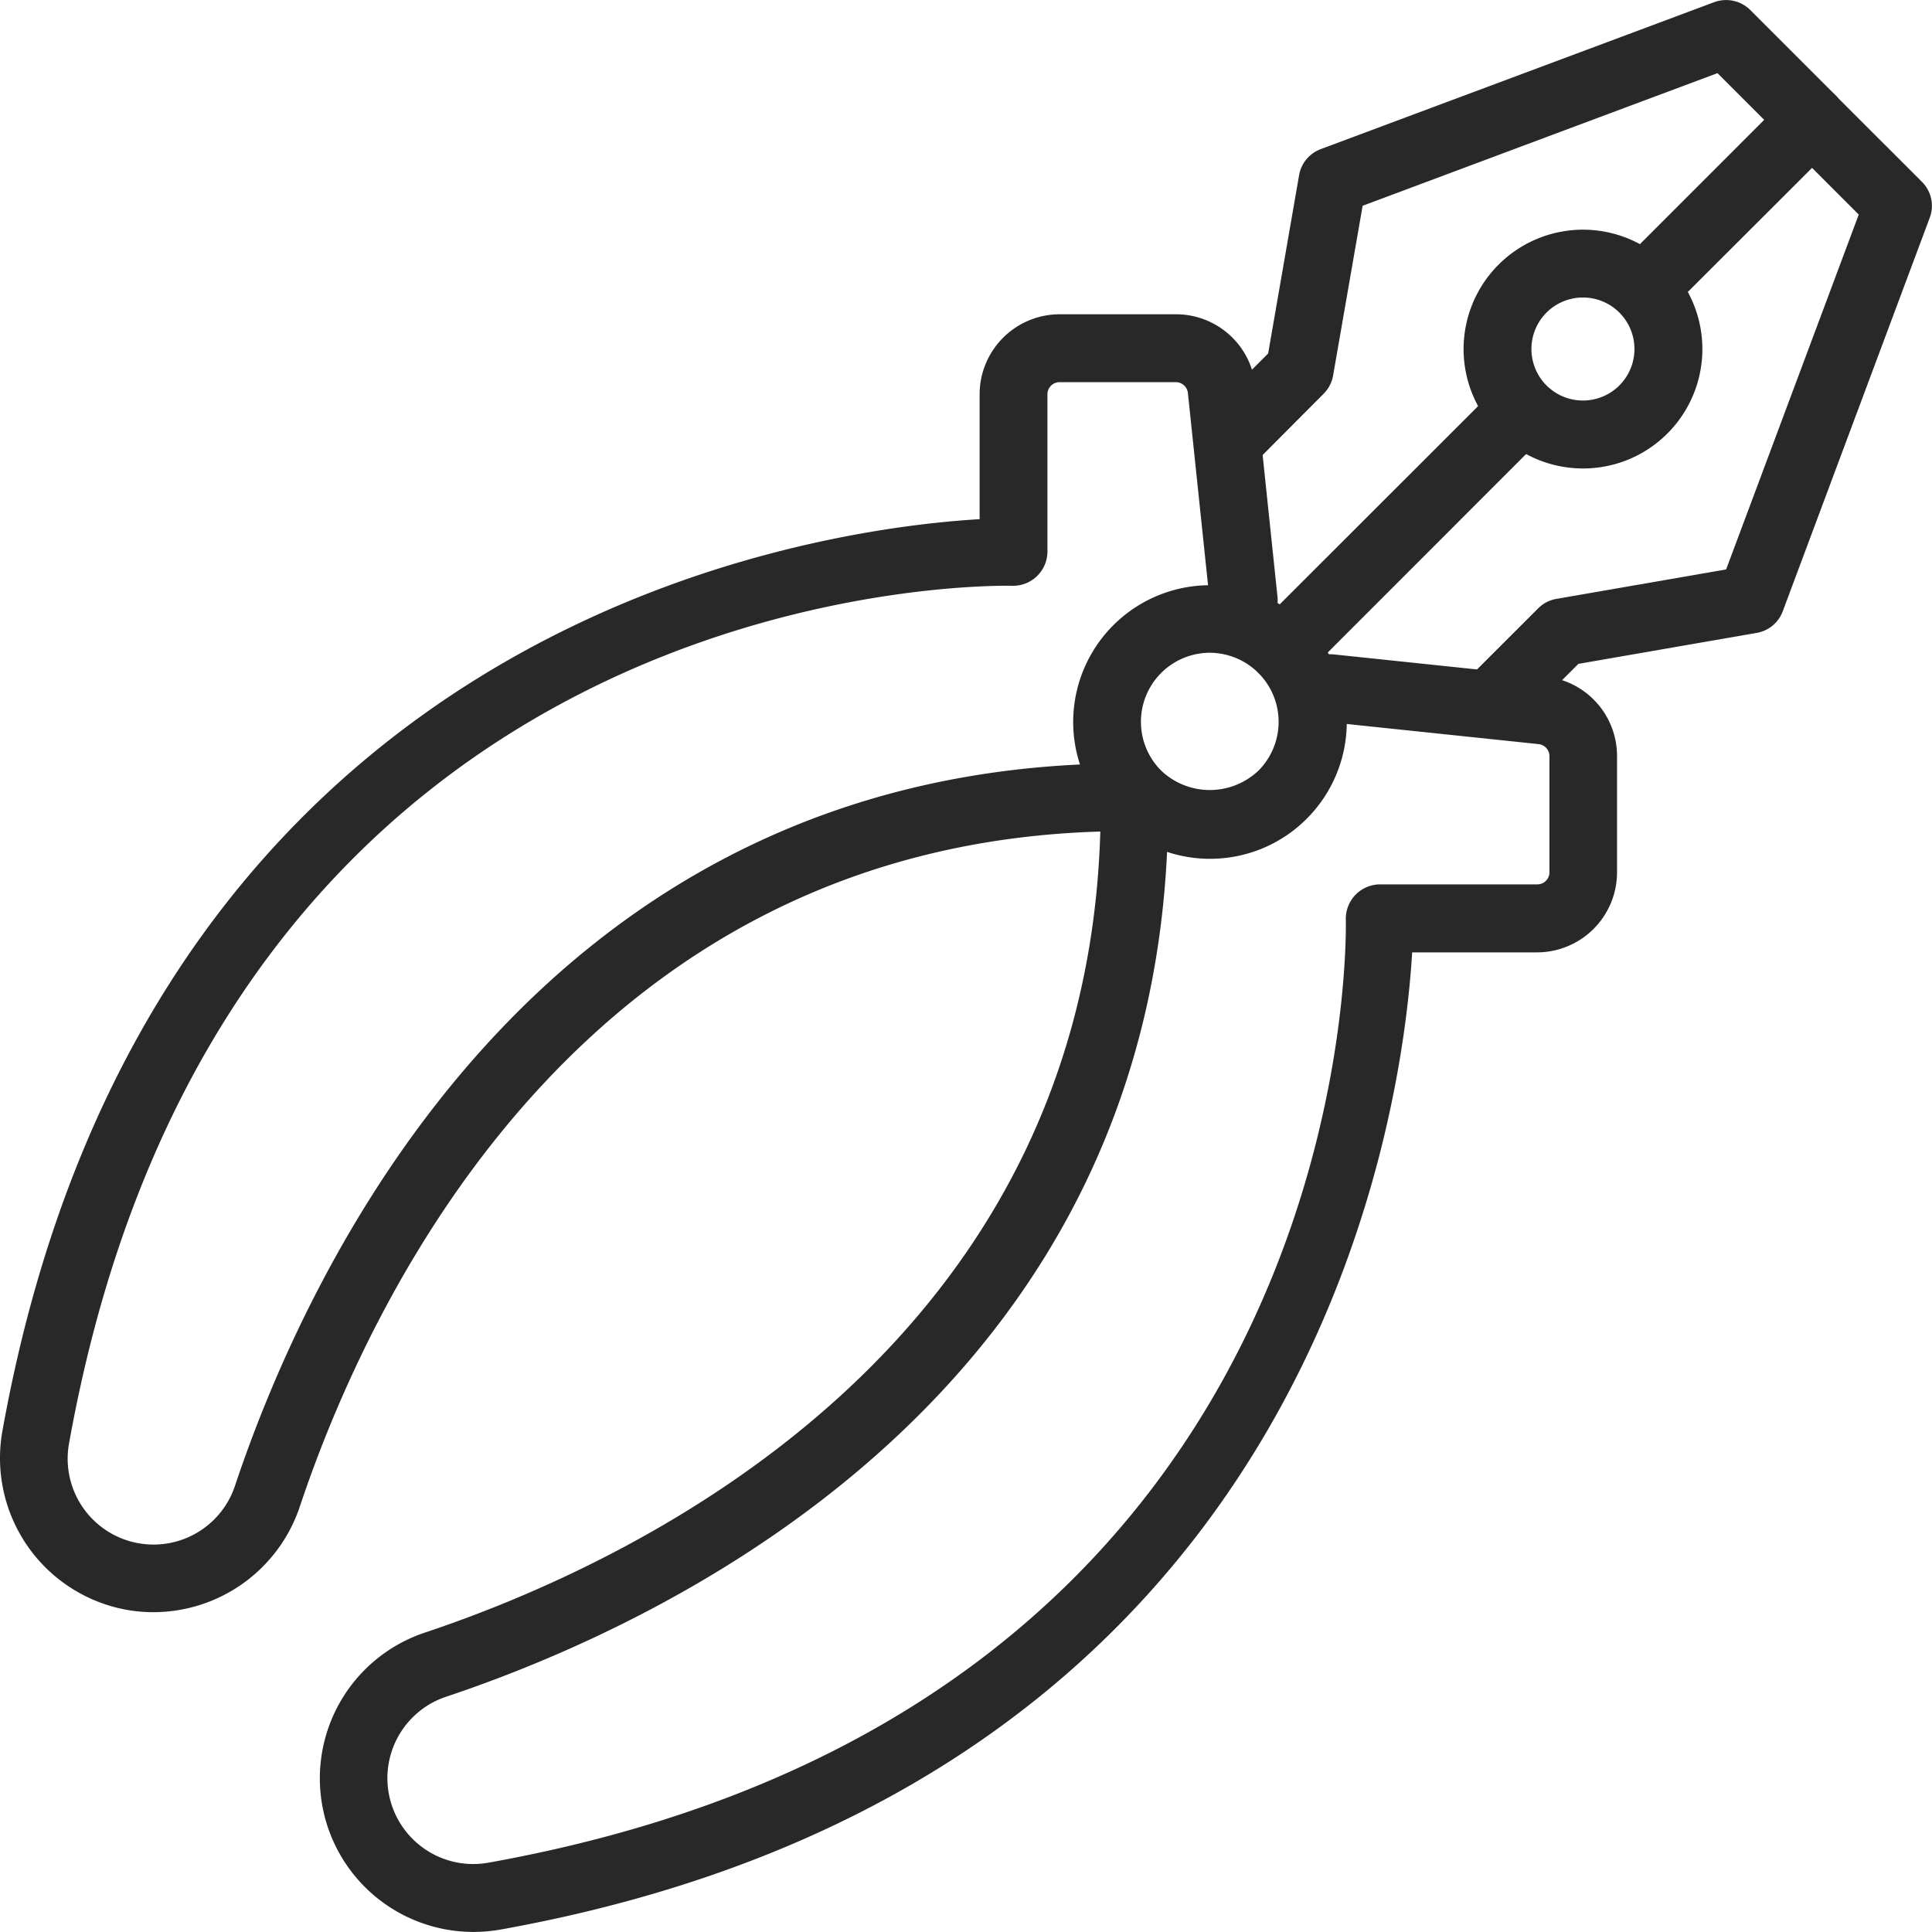
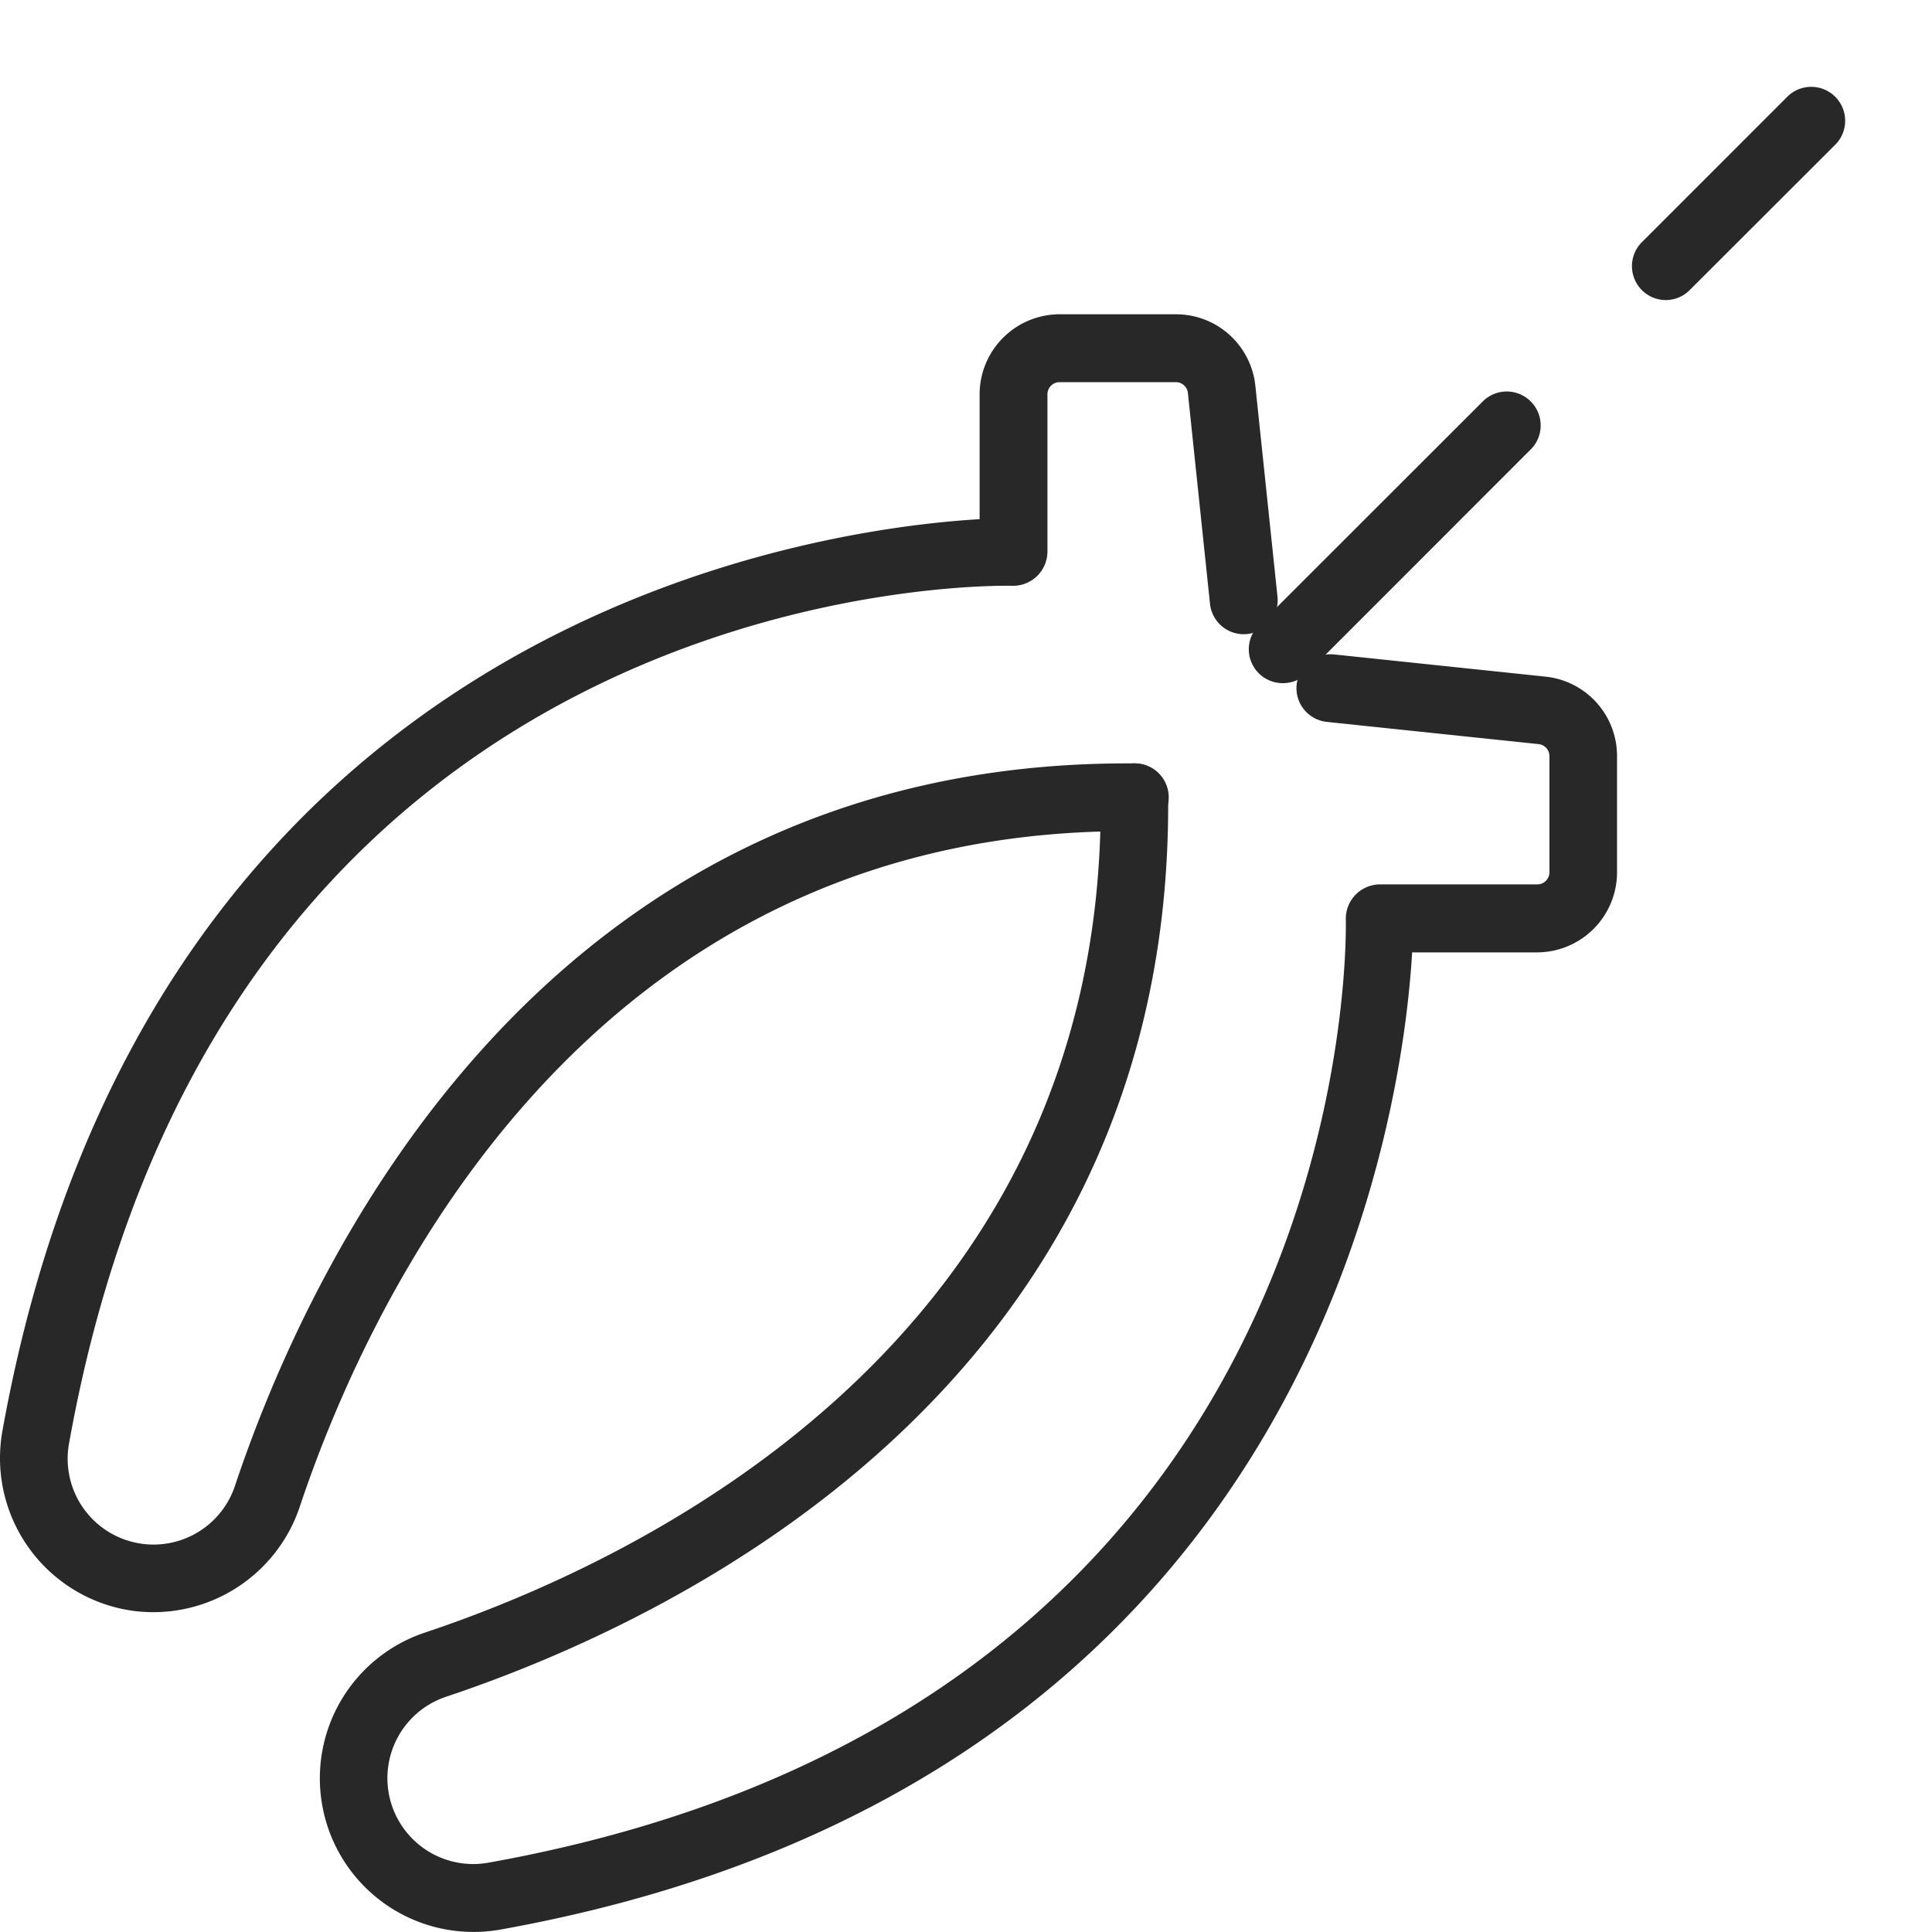
<svg xmlns="http://www.w3.org/2000/svg" id="Layer_1" data-name="Layer 1" viewBox="0 0 337.56 337.55">
  <defs>
    <style>.cls-1{fill:#282828}</style>
  </defs>
-   <path class="cls-1" d="M1288.8 1145.92a5.92 5.92 0 01-4.19-10.11l10.73-10.73 5.41-31.16a5.93 5.93 0 013.77-4.54l68.78-25.69a6 6 0 016.26 1.36l15 15a5.93 5.93 0 01-8.38 8.38l-12.33-12.33-62 23.17-5.16 29.66a5.9 5.9 0 01-1.65 3.18l-12 12.06a5.93 5.93 0 01-4.24 1.75z" transform="translate(-1073.77 -1063.32)" />
  <path class="cls-1" d="M1100.53 1345a26.24 26.24 0 01-7.78-1.18 26.94 26.94 0 01-18.55-30.53c25.57-142.15 142.64-157.61 170.73-159.26v-21.8a14 14 0 0114-14h20.28a13.94 13.94 0 0113.9 12.52l3.88 37a5.93 5.93 0 01-11.79 1.24l-3.88-37a2.12 2.12 0 00-2.11-1.9h-20.31a2.12 2.12 0 00-2.12 2.12v27.53a6 6 0 01-6.06 5.93c-5.62-.11-137.73-1.15-164.86 149.7a15 15 0 0028.94 7.63c12.69-38.07 53.21-126.3 155.87-126.3h1.38a5.92 5.92 0 010 11.84h-1.31c-95 0-132.78 82.57-144.65 118.2a27 27 0 01-25.56 18.26z" transform="translate(-1073.77 -1063.32)" />
-   <path class="cls-1" d="M1285.18 1213.37a23.9 23.9 0 1116.9-7 23.83 23.83 0 01-16.9 7zm0-36a12.06 12.06 0 00-8.53 20.59 12.34 12.34 0 0017 0 12.07 12.07 0 00-8.52-20.59zm49.47 14.4a5.92 5.92 0 01-4.19-10.11l12.06-12.05a5.9 5.9 0 013.18-1.65l29.66-5.15 23.17-62-12.33-12.33a5.93 5.93 0 118.38-8.38l15 15a5.91 5.91 0 011.36 6.25l-25.69 68.78a5.93 5.93 0 01-4.54 3.77l-31.16 5.41-10.71 10.69a5.89 5.89 0 01-4.19 1.77z" transform="translate(-1073.77 -1063.32)" />
  <path class="cls-1" d="M1156.56 1400.87a26.84 26.84 0 01-8.68-52.26c35.79-11.92 118.93-50 118.2-145.91a5.91 5.91 0 015.87-6 5.92 5.92 0 015.92 5.87c.8 103.69-88.05 144.51-126.29 157.25a15 15 0 007.63 28.93c150.86-27.12 149.82-159.24 149.7-164.85a6 6 0 015.93-6.06h27.53a2.12 2.12 0 002.12-2.12v-20.28a2.12 2.12 0 00-1.9-2.11l-37-3.88a5.93 5.93 0 01-5.27-6.51 6 6 0 016.51-5.28l36.95 3.88a13.94 13.94 0 0112.52 13.9v20.28a14 14 0 01-14 14h-21.8c-1.65 28.09-17.11 145.16-159.26 170.73a27.08 27.08 0 01-4.68.42zm208.27-285.12a5.93 5.93 0 01-4.19-10.12l25.56-25.56a5.93 5.93 0 018.38 8.38L1369 1114a5.92 5.92 0 01-4.17 1.75z" transform="translate(-1073.77 -1063.32)" />
  <path class="cls-1" d="M1297.89 1182.68a5.92 5.92 0 01-4.19-10.11l39.3-39.27a5.93 5.93 0 018.38 8.38l-39.3 39.32a5.93 5.93 0 01-4.19 1.68z" transform="translate(-1073.77 -1063.32)" />
-   <path class="cls-1" d="M1350.33 1145.17a20.86 20.86 0 1114.76-6.1 20.8 20.8 0 01-14.76 6.1zm10.57-10.28zm-10.57-19.59a9 9 0 106.38 2.64 9 9 0 00-6.38-2.64z" transform="translate(-1073.77 -1063.32)" />
</svg>